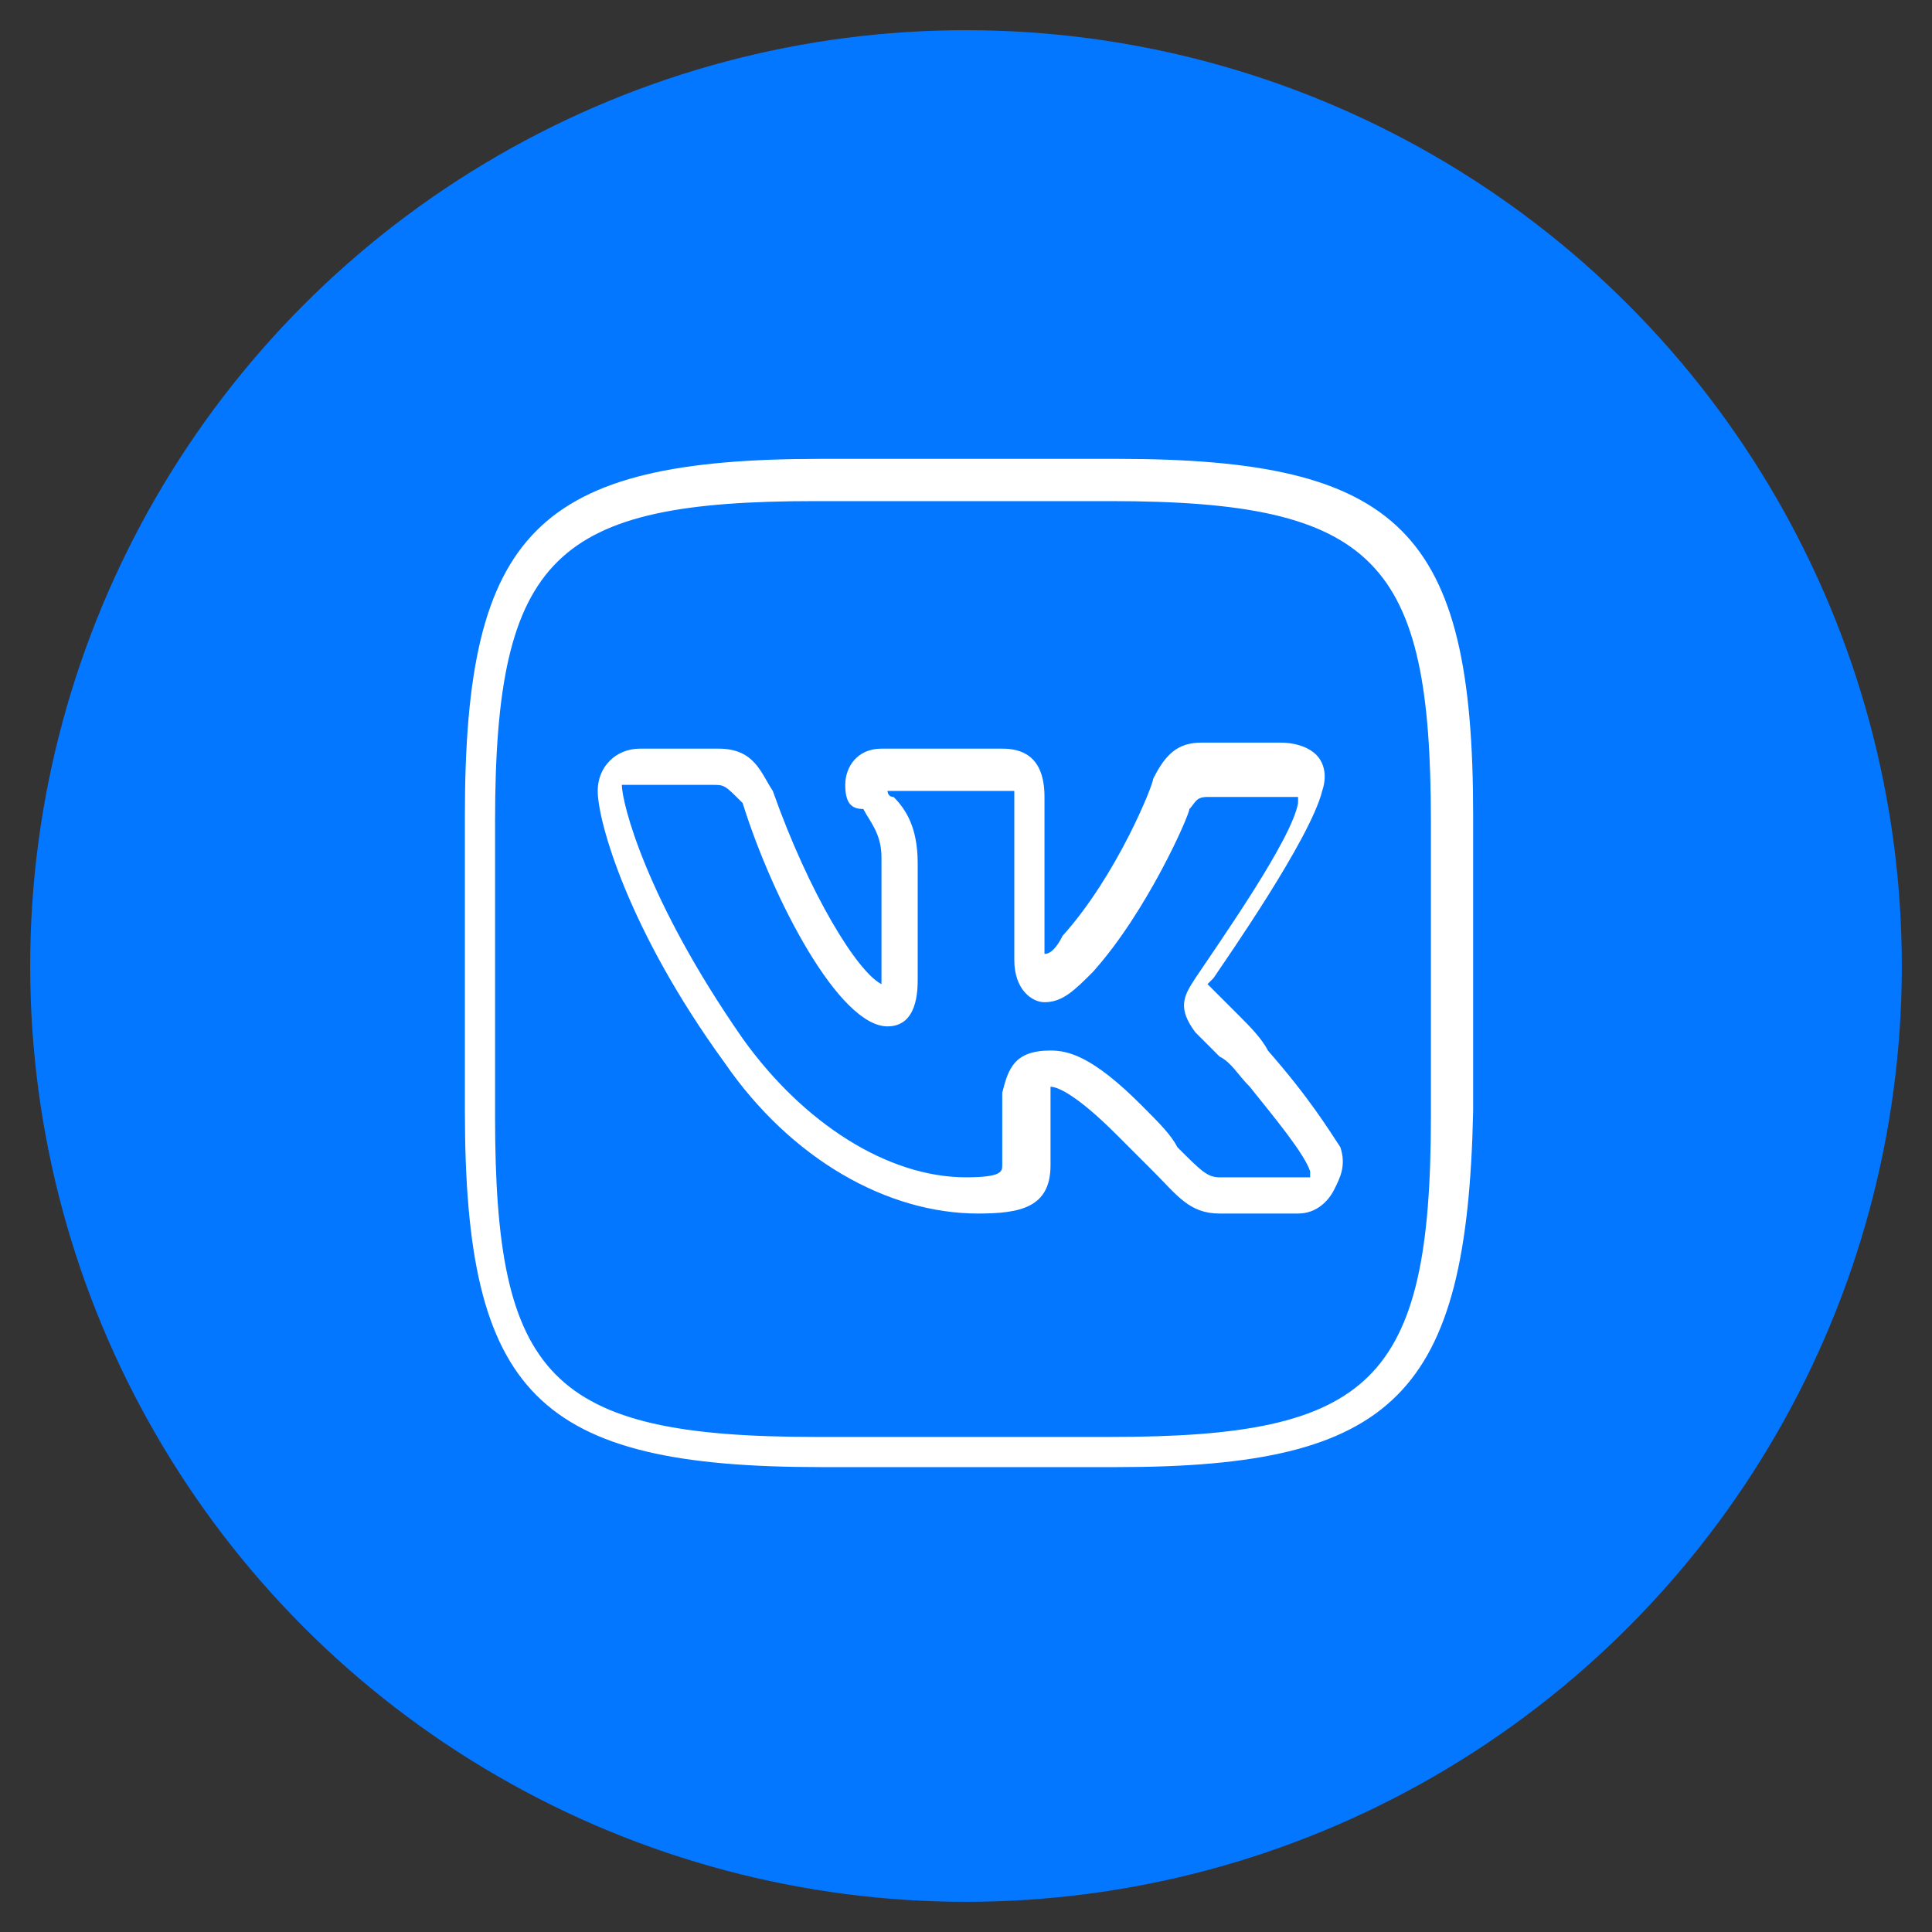
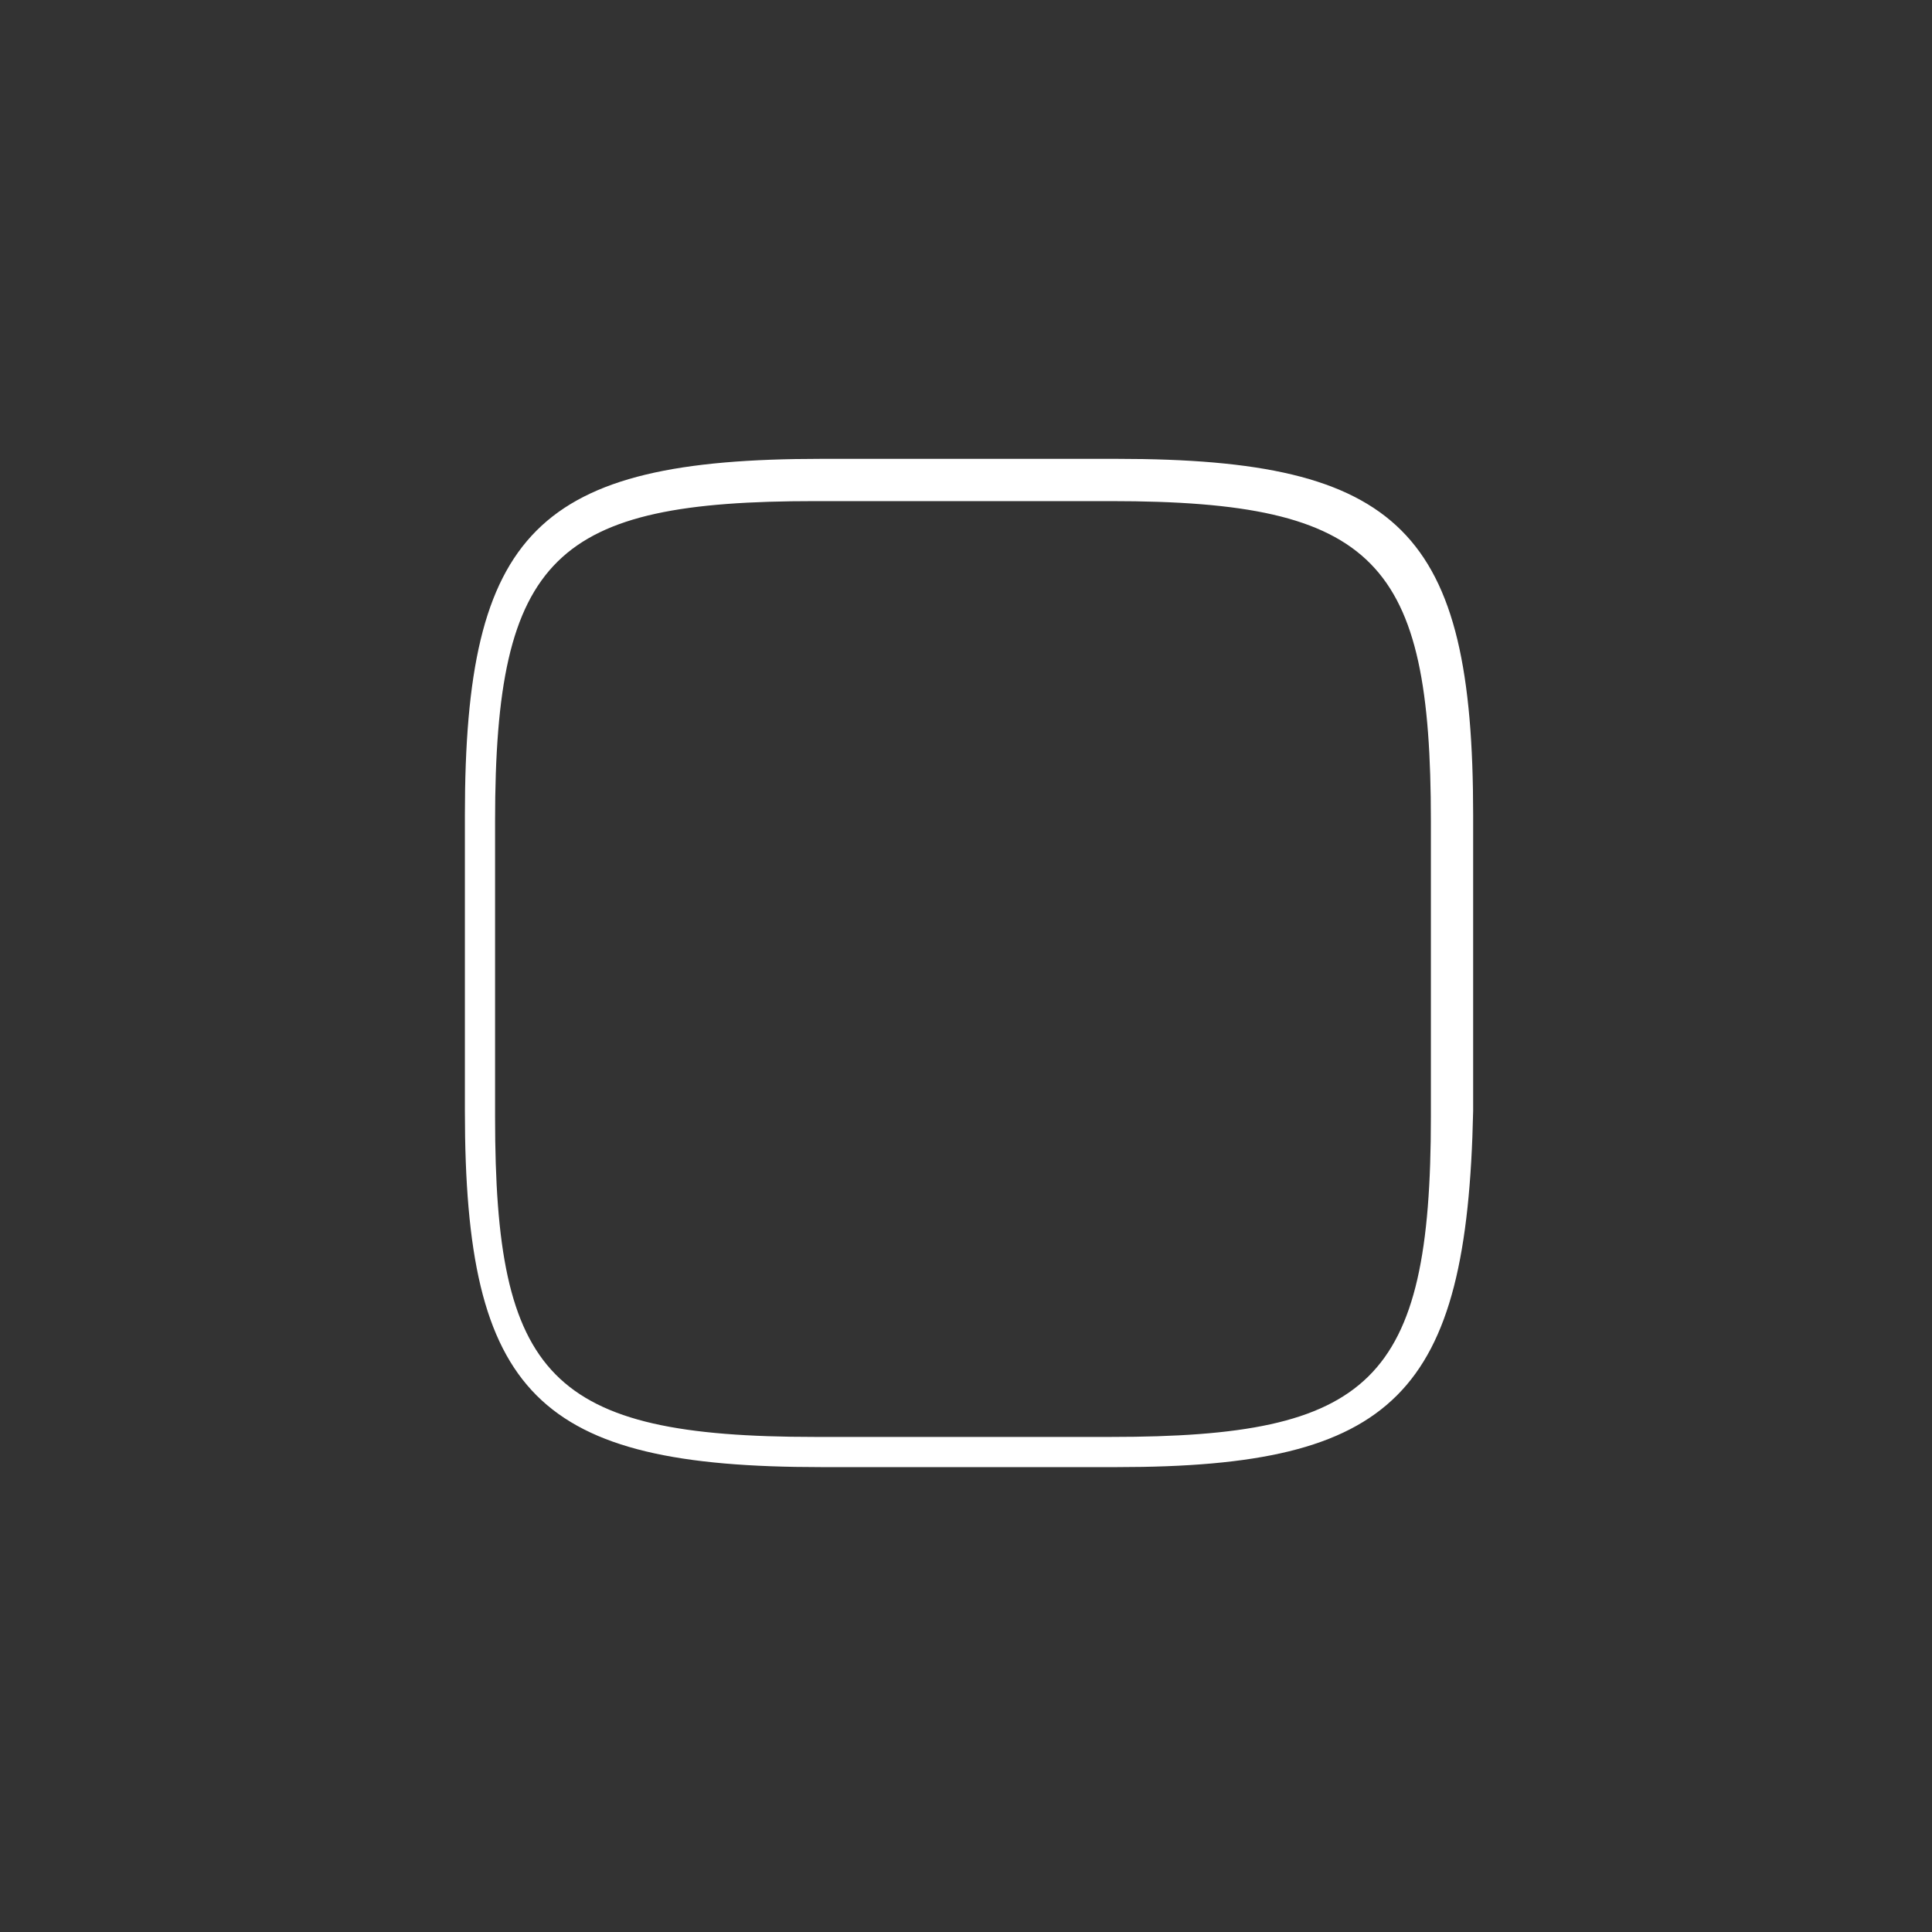
<svg xmlns="http://www.w3.org/2000/svg" id="Слой_1" x="0px" y="0px" viewBox="0 0 32 32" style="enable-background:new 0 0 32 32;" xml:space="preserve">
  <rect x="0" y="0" width="32" height="32" fill="#333333" stroke="none" />
  <style type="text/css"> .st0{fill:#C61F1F;} .st1{fill:#35B2F0;} .st2{fill:#FFFFFF;} .st3{fill:#0377FF;} </style>
-   <circle class="st3" cx="16" cy="16" r="15.5" />
  <g id="vk_x2C__Vkontakte_00000026147190787318815720000004522666253825719219_">
    <path class="st2" d="M18.5,24.3h-4.9c-4.7,0-5.9-1.2-5.9-5.9v-4.9c0-4.7,1.2-5.9,5.9-5.9h4.9c4.7,0,5.9,1.2,5.9,5.9v4.9 C24.3,23.1,23.1,24.3,18.5,24.3z M13.5,8.3c-4.3,0-5.3,0.9-5.3,5.3v4.9c0,4.3,0.9,5.3,5.3,5.3h4.9c4.3,0,5.3-0.9,5.3-5.3v-4.9 c0-4.3-0.9-5.3-5.3-5.3H13.5z" />
    <g>
-       <path class="st2" d="M21.5,20.1h-1.3c-0.5,0-0.7-0.3-1.1-0.7c-0.2-0.2-0.4-0.4-0.6-0.6c-0.7-0.7-1-0.8-1.1-0.8c0,0,0,0.1,0,0.1 v1.2c0,0.7-0.5,0.8-1.2,0.8c-1.5,0-3.1-0.9-4.2-2.5c-1.6-2.2-2.1-4-2.1-4.5c0-0.4,0.3-0.7,0.7-0.7h1.3c0.6,0,0.7,0.4,0.9,0.7 c0.6,1.7,1.4,3,1.8,3.2c0,0,0-0.1,0-0.2v-1.9c0-0.4-0.2-0.6-0.3-0.8C14.1,13.4,14,13.3,14,13c0-0.3,0.2-0.6,0.6-0.6h2 c0.3,0,0.7,0.1,0.7,0.8v2.6c0,0,0,0,0,0c0.1,0,0.2-0.1,0.3-0.3c0.9-1,1.5-2.5,1.5-2.6c0.2-0.4,0.4-0.6,0.8-0.6h1.3 c0.3,0,0.5,0.1,0.6,0.2c0.1,0.1,0.2,0.3,0.1,0.6c-0.2,0.8-1.6,2.8-1.8,3.1c0,0-0.1,0.1-0.1,0.1l0,0c0,0,0,0,0.1,0.1 c0.1,0.1,0.2,0.2,0.4,0.4c0.2,0.2,0.4,0.4,0.5,0.6c0.7,0.8,1,1.3,1.2,1.6c0.1,0.3,0,0.5-0.1,0.7C22,19.9,21.8,20.1,21.5,20.1z M17.4,17.4c0.3,0,0.7,0.1,1.5,0.9c0.3,0.3,0.5,0.5,0.6,0.7c0.4,0.4,0.5,0.5,0.7,0.5h1.3c0.1,0,0.2,0,0.2,0l0,0c0,0,0,0,0-0.1 c-0.1-0.3-0.6-0.9-1-1.4c-0.2-0.2-0.3-0.4-0.5-0.5c-0.2-0.2-0.3-0.3-0.4-0.4c-0.3-0.4-0.2-0.6,0-0.9c0.4-0.6,1.6-2.3,1.7-2.9 c0-0.1,0-0.1,0-0.1c0,0-0.1,0-0.1,0H20c-0.2,0-0.2,0.1-0.3,0.2c0,0.1-0.7,1.7-1.6,2.7c-0.3,0.3-0.5,0.5-0.8,0.5 c-0.2,0-0.5-0.2-0.5-0.7v-2.6c0-0.1,0-0.2,0-0.2c0,0,0,0-0.1,0h-2c0,0,0,0.1,0.1,0.1c0.2,0.2,0.4,0.5,0.4,1.1l0,1.9 c0,0.2,0,0.8-0.5,0.8c-0.8,0-1.9-2.1-2.4-3.7C12,13,12,13,11.8,13h-1.3c-0.1,0-0.2,0-0.2,0c0,0.3,0.4,1.9,2,4.2 c1,1.4,2.4,2.3,3.7,2.3c0.6,0,0.6-0.1,0.6-0.2v-1.2C16.7,17.7,16.8,17.4,17.4,17.4z" />
-     </g>
+       </g>
  </g>
</svg>